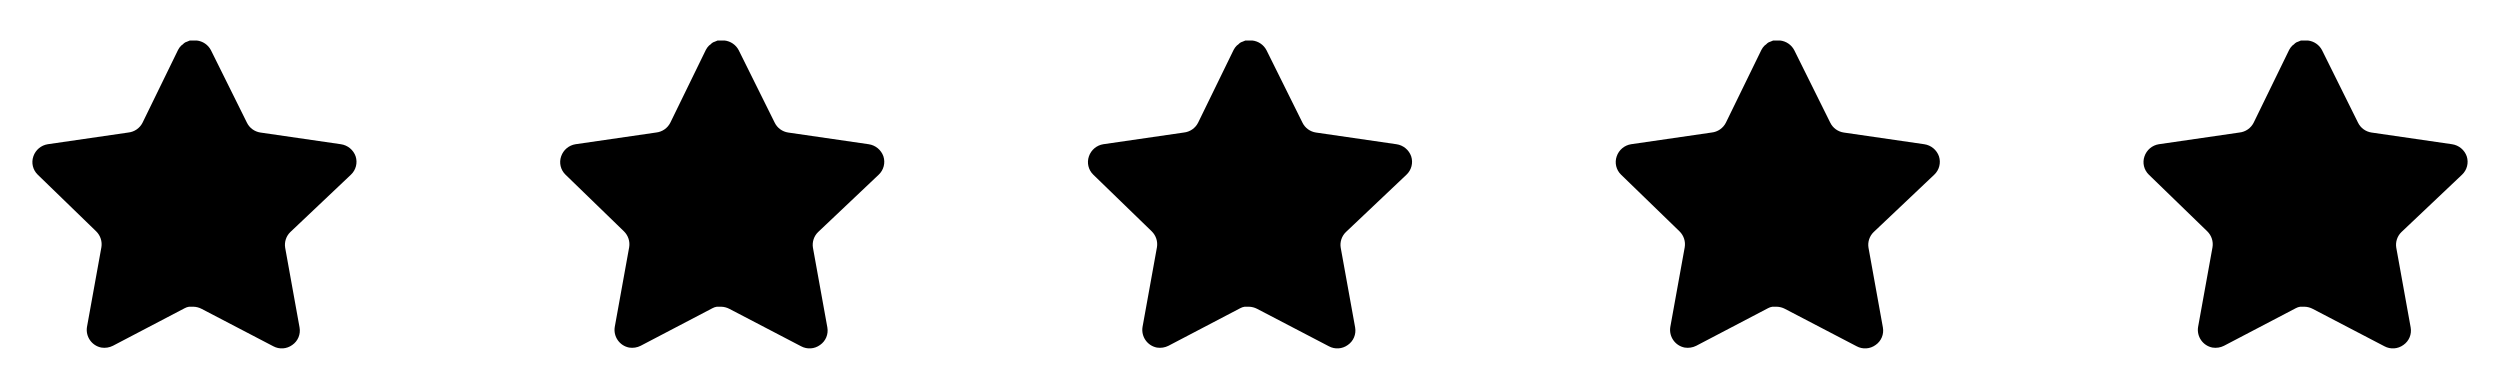
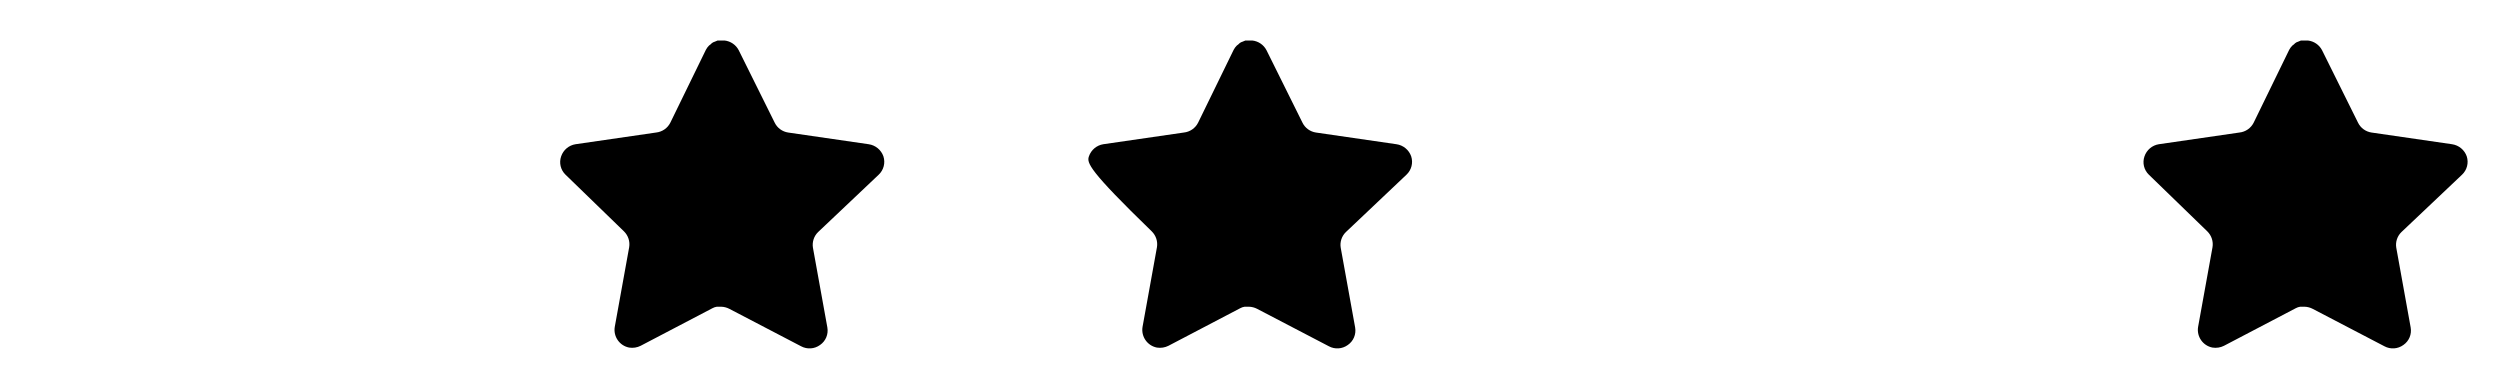
<svg xmlns="http://www.w3.org/2000/svg" width="90" height="14" viewBox="0 0 90 14" fill="none">
-   <path d="M10.452 8.354C10.301 8.5 10.232 8.712 10.266 8.919L10.784 11.789C10.828 12.033 10.726 12.279 10.522 12.419C10.322 12.565 10.057 12.583 9.84 12.466L7.256 11.118C7.166 11.071 7.066 11.045 6.964 11.042H6.806C6.751 11.05 6.698 11.068 6.649 11.095L4.065 12.448C3.937 12.513 3.792 12.535 3.65 12.513C3.305 12.447 3.075 12.118 3.131 11.771L3.65 8.901C3.685 8.692 3.615 8.479 3.464 8.33L1.358 6.288C1.182 6.118 1.12 5.861 1.201 5.629C1.279 5.398 1.479 5.23 1.72 5.192L4.619 4.771C4.839 4.748 5.033 4.614 5.132 4.416L6.41 1.797C6.44 1.738 6.479 1.685 6.526 1.639L6.579 1.599C6.606 1.568 6.638 1.543 6.673 1.523L6.736 1.499L6.835 1.458H7.081C7.3 1.481 7.493 1.613 7.594 1.808L8.889 4.416C8.982 4.607 9.163 4.739 9.373 4.771L12.272 5.192C12.517 5.227 12.722 5.396 12.803 5.629C12.879 5.863 12.813 6.12 12.634 6.288L10.452 8.354Z" fill="#F6973F" style="fill:#F6973F;fill:color(display-p3 0.964 0.59 0.246);fill-opacity:1;" />
  <path d="M29.452 8.354C29.301 8.5 29.232 8.712 29.266 8.919L29.785 11.789C29.828 12.033 29.726 12.279 29.522 12.419C29.323 12.565 29.057 12.583 28.84 12.466L26.256 11.118C26.166 11.071 26.066 11.045 25.964 11.042H25.806C25.751 11.05 25.698 11.068 25.649 11.095L23.064 12.448C22.937 12.513 22.792 12.535 22.65 12.513C22.305 12.447 22.075 12.118 22.131 11.771L22.65 8.901C22.685 8.692 22.615 8.479 22.464 8.33L20.358 6.288C20.182 6.118 20.12 5.861 20.201 5.629C20.279 5.398 20.479 5.23 20.72 5.192L23.619 4.771C23.839 4.748 24.033 4.614 24.132 4.416L25.41 1.797C25.44 1.738 25.479 1.685 25.526 1.639L25.579 1.599C25.606 1.568 25.638 1.543 25.673 1.523L25.736 1.499L25.835 1.458H26.081C26.3 1.481 26.493 1.613 26.594 1.808L27.889 4.416C27.982 4.607 28.163 4.739 28.373 4.771L31.272 5.192C31.517 5.227 31.722 5.396 31.803 5.629C31.879 5.863 31.813 6.12 31.634 6.288L29.452 8.354Z" fill="#F6973F" style="fill:#F6973F;fill:color(display-p3 0.964 0.59 0.246);fill-opacity:1;" />
-   <path d="M48.452 8.354C48.301 8.5 48.231 8.712 48.266 8.919L48.785 11.789C48.828 12.033 48.726 12.279 48.522 12.419C48.322 12.565 48.057 12.583 47.84 12.466L45.256 11.118C45.166 11.071 45.066 11.045 44.964 11.042H44.806C44.751 11.05 44.698 11.068 44.649 11.095L42.065 12.448C41.937 12.513 41.792 12.535 41.65 12.513C41.305 12.447 41.075 12.118 41.131 11.771L41.65 8.901C41.685 8.692 41.615 8.479 41.464 8.33L39.358 6.288C39.182 6.118 39.12 5.861 39.201 5.629C39.279 5.398 39.479 5.23 39.719 5.192L42.619 4.771C42.839 4.748 43.033 4.614 43.132 4.416L44.41 1.797C44.44 1.738 44.479 1.685 44.526 1.639L44.579 1.599C44.606 1.568 44.638 1.543 44.673 1.523L44.736 1.499L44.835 1.458H45.081C45.3 1.481 45.493 1.613 45.594 1.808L46.889 4.416C46.982 4.607 47.163 4.739 47.373 4.771L50.272 5.192C50.517 5.227 50.722 5.396 50.803 5.629C50.879 5.863 50.813 6.12 50.634 6.288L48.452 8.354Z" fill="#F6973F" style="fill:#F6973F;fill:color(display-p3 0.964 0.59 0.246);fill-opacity:1;" />
-   <path d="M67.452 8.354C67.301 8.5 67.231 8.712 67.266 8.919L67.784 11.789C67.828 12.033 67.726 12.279 67.522 12.419C67.323 12.565 67.057 12.583 66.84 12.466L64.256 11.118C64.166 11.071 64.066 11.045 63.964 11.042H63.806C63.751 11.05 63.698 11.068 63.649 11.095L61.065 12.448C60.937 12.513 60.792 12.535 60.65 12.513C60.305 12.447 60.075 12.118 60.131 11.771L60.65 8.901C60.685 8.692 60.615 8.479 60.464 8.33L58.358 6.288C58.182 6.118 58.12 5.861 58.201 5.629C58.279 5.398 58.479 5.23 58.719 5.192L61.619 4.771C61.839 4.748 62.033 4.614 62.132 4.416L63.41 1.797C63.44 1.738 63.479 1.685 63.526 1.639L63.579 1.599C63.606 1.568 63.638 1.543 63.673 1.523L63.736 1.499L63.835 1.458H64.081C64.3 1.481 64.493 1.613 64.594 1.808L65.889 4.416C65.982 4.607 66.163 4.739 66.373 4.771L69.272 5.192C69.517 5.227 69.722 5.396 69.803 5.629C69.879 5.863 69.813 6.12 69.634 6.288L67.452 8.354Z" fill="#F6973F" style="fill:#F6973F;fill:color(display-p3 0.964 0.59 0.246);fill-opacity:1;" />
+   <path d="M48.452 8.354C48.301 8.5 48.231 8.712 48.266 8.919L48.785 11.789C48.828 12.033 48.726 12.279 48.522 12.419C48.322 12.565 48.057 12.583 47.84 12.466L45.256 11.118C45.166 11.071 45.066 11.045 44.964 11.042H44.806C44.751 11.05 44.698 11.068 44.649 11.095L42.065 12.448C41.937 12.513 41.792 12.535 41.65 12.513C41.305 12.447 41.075 12.118 41.131 11.771L41.65 8.901C41.685 8.692 41.615 8.479 41.464 8.33C39.182 6.118 39.12 5.861 39.201 5.629C39.279 5.398 39.479 5.23 39.719 5.192L42.619 4.771C42.839 4.748 43.033 4.614 43.132 4.416L44.41 1.797C44.44 1.738 44.479 1.685 44.526 1.639L44.579 1.599C44.606 1.568 44.638 1.543 44.673 1.523L44.736 1.499L44.835 1.458H45.081C45.3 1.481 45.493 1.613 45.594 1.808L46.889 4.416C46.982 4.607 47.163 4.739 47.373 4.771L50.272 5.192C50.517 5.227 50.722 5.396 50.803 5.629C50.879 5.863 50.813 6.12 50.634 6.288L48.452 8.354Z" fill="#F6973F" style="fill:#F6973F;fill:color(display-p3 0.964 0.59 0.246);fill-opacity:1;" />
  <path d="M86.452 8.354C86.301 8.5 86.231 8.712 86.266 8.919L86.784 11.789C86.828 12.033 86.726 12.279 86.522 12.419C86.323 12.565 86.057 12.583 85.84 12.466L83.256 11.118C83.166 11.071 83.066 11.045 82.964 11.042H82.806C82.751 11.05 82.698 11.068 82.649 11.095L80.064 12.448C79.937 12.513 79.792 12.535 79.65 12.513C79.305 12.447 79.075 12.118 79.131 11.771L79.65 8.901C79.685 8.692 79.615 8.479 79.464 8.33L77.358 6.288C77.182 6.118 77.12 5.861 77.201 5.629C77.279 5.398 77.479 5.23 77.719 5.192L80.619 4.771C80.839 4.748 81.033 4.614 81.132 4.416L82.409 1.797C82.44 1.738 82.479 1.685 82.526 1.639L82.579 1.599C82.606 1.568 82.638 1.543 82.673 1.523L82.736 1.499L82.835 1.458H83.081C83.3 1.481 83.493 1.613 83.594 1.808L84.889 4.416C84.982 4.607 85.163 4.739 85.373 4.771L88.272 5.192C88.517 5.227 88.722 5.396 88.803 5.629C88.879 5.863 88.813 6.12 88.634 6.288L86.452 8.354Z" fill="#F6973F" style="fill:#F6973F;fill:color(display-p3 0.965 0.592 0.247);fill-opacity:1;" />
</svg>